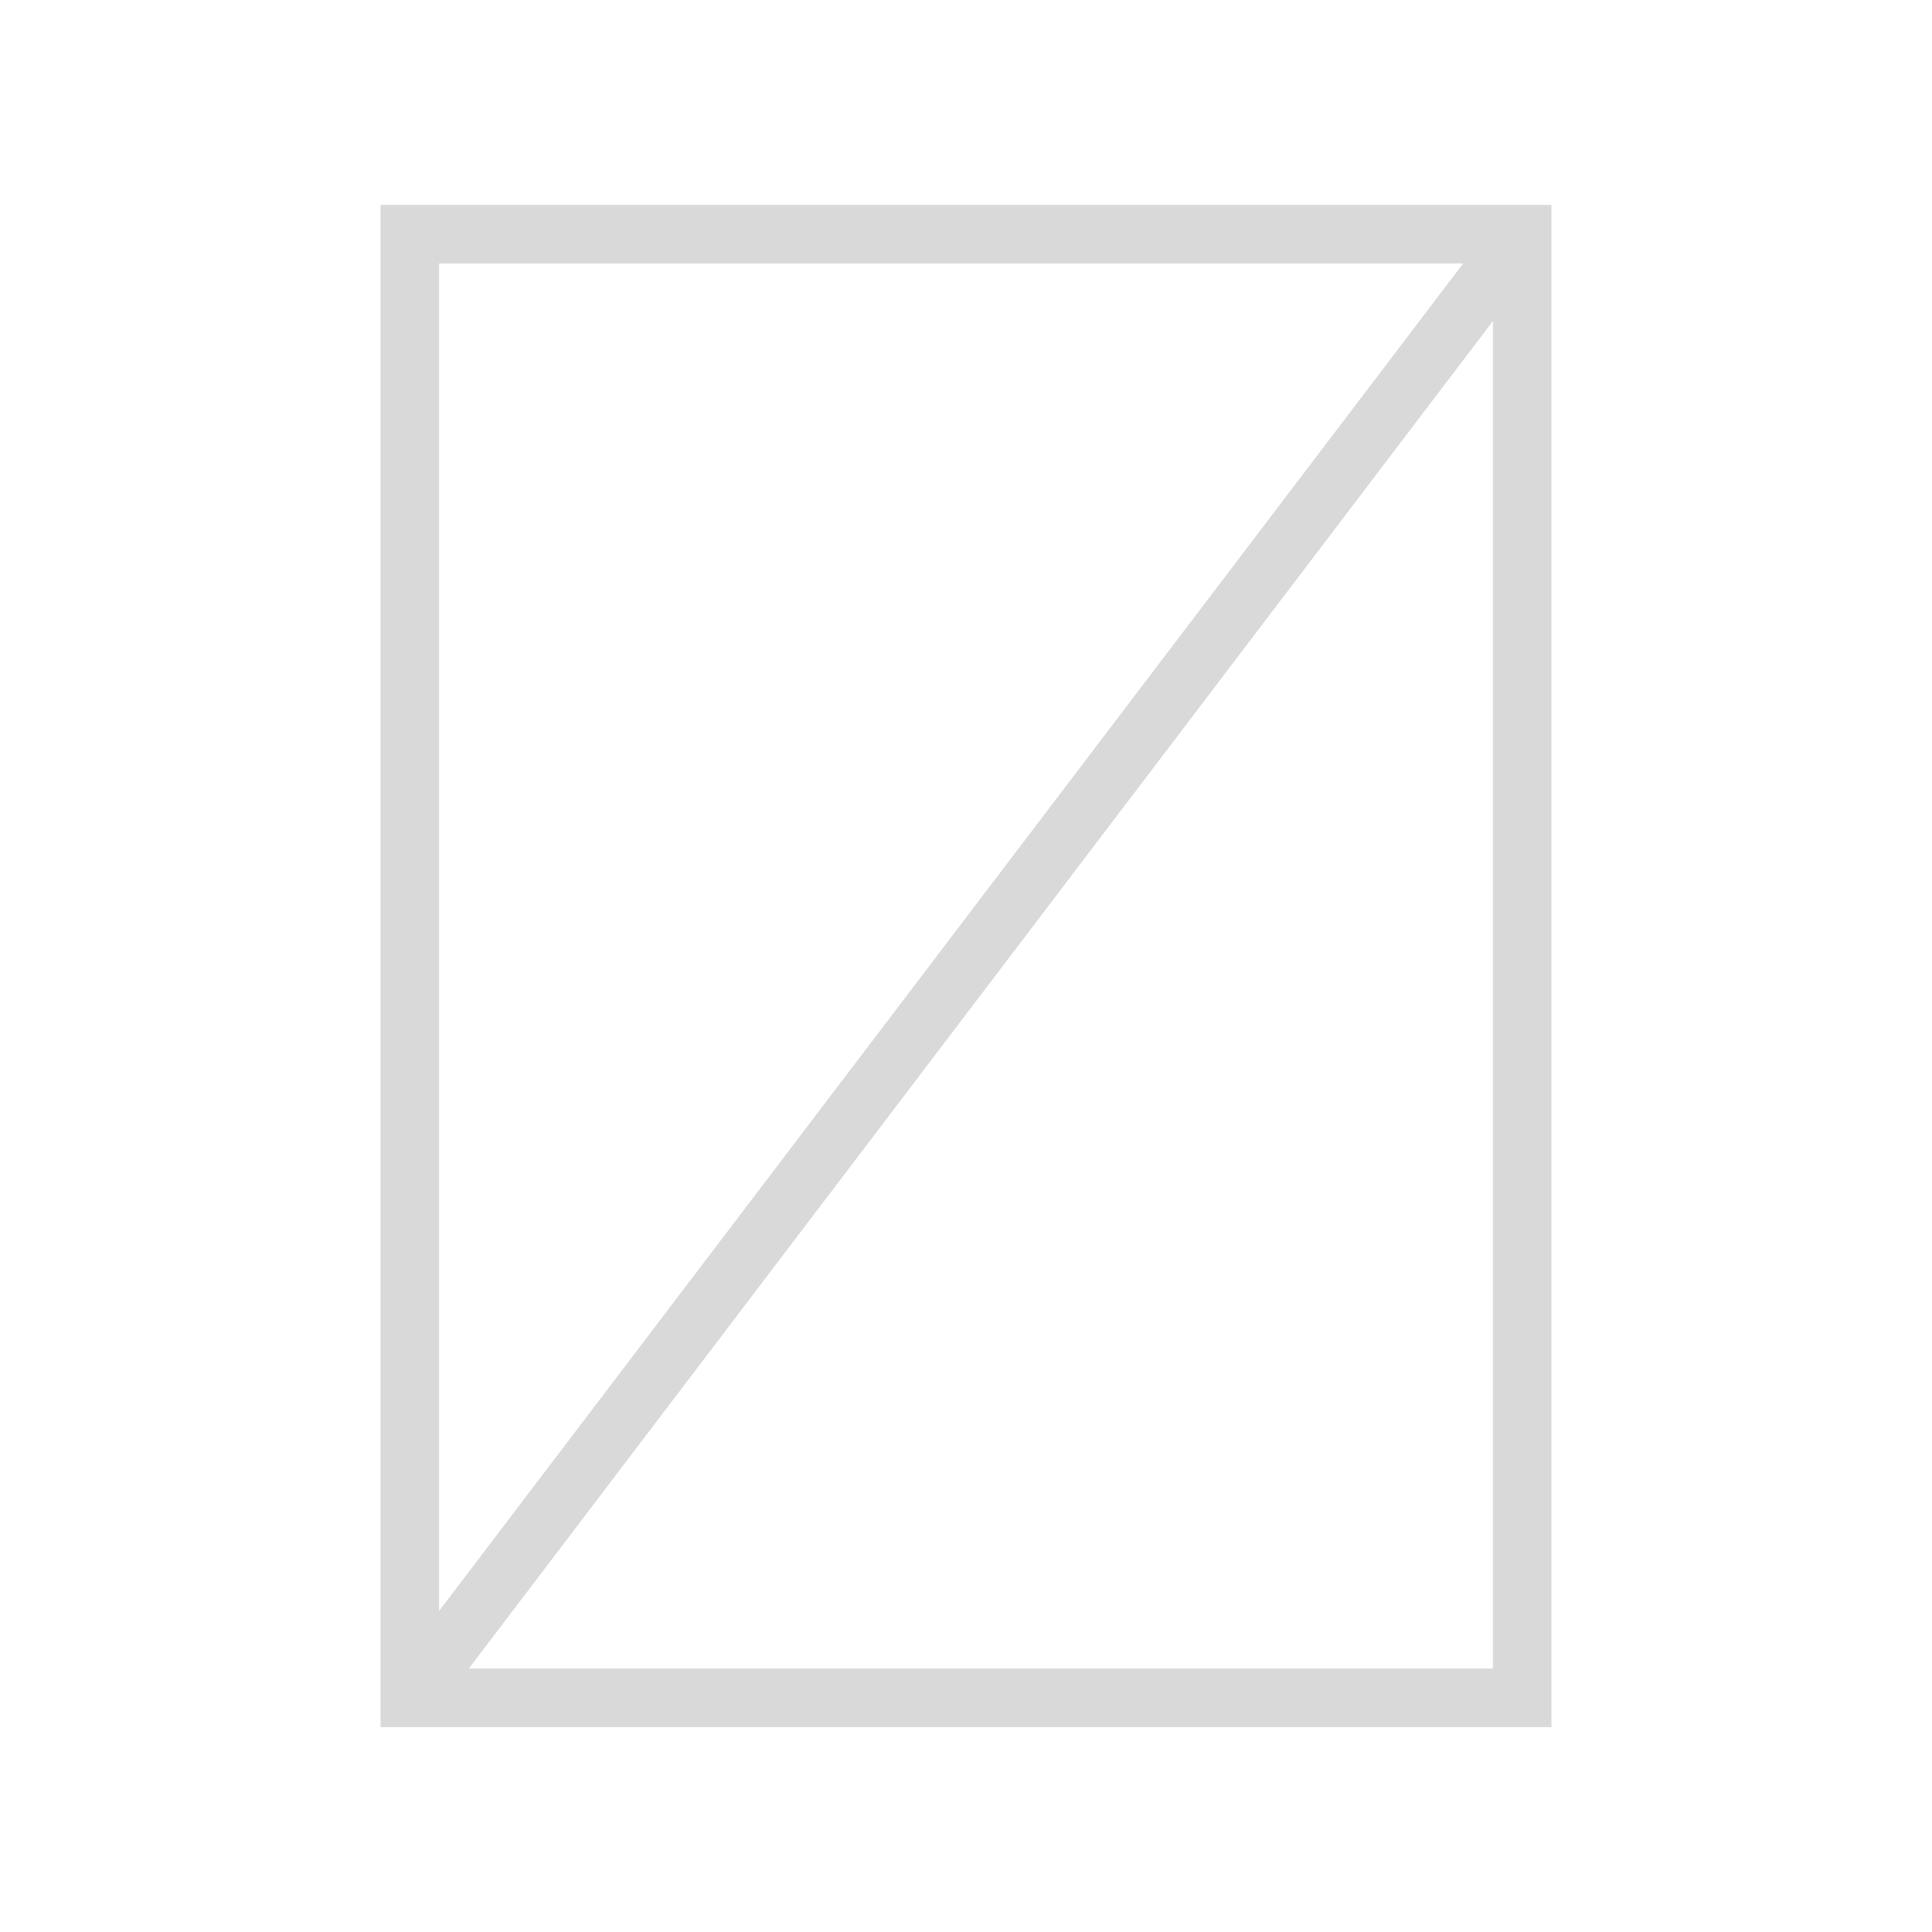
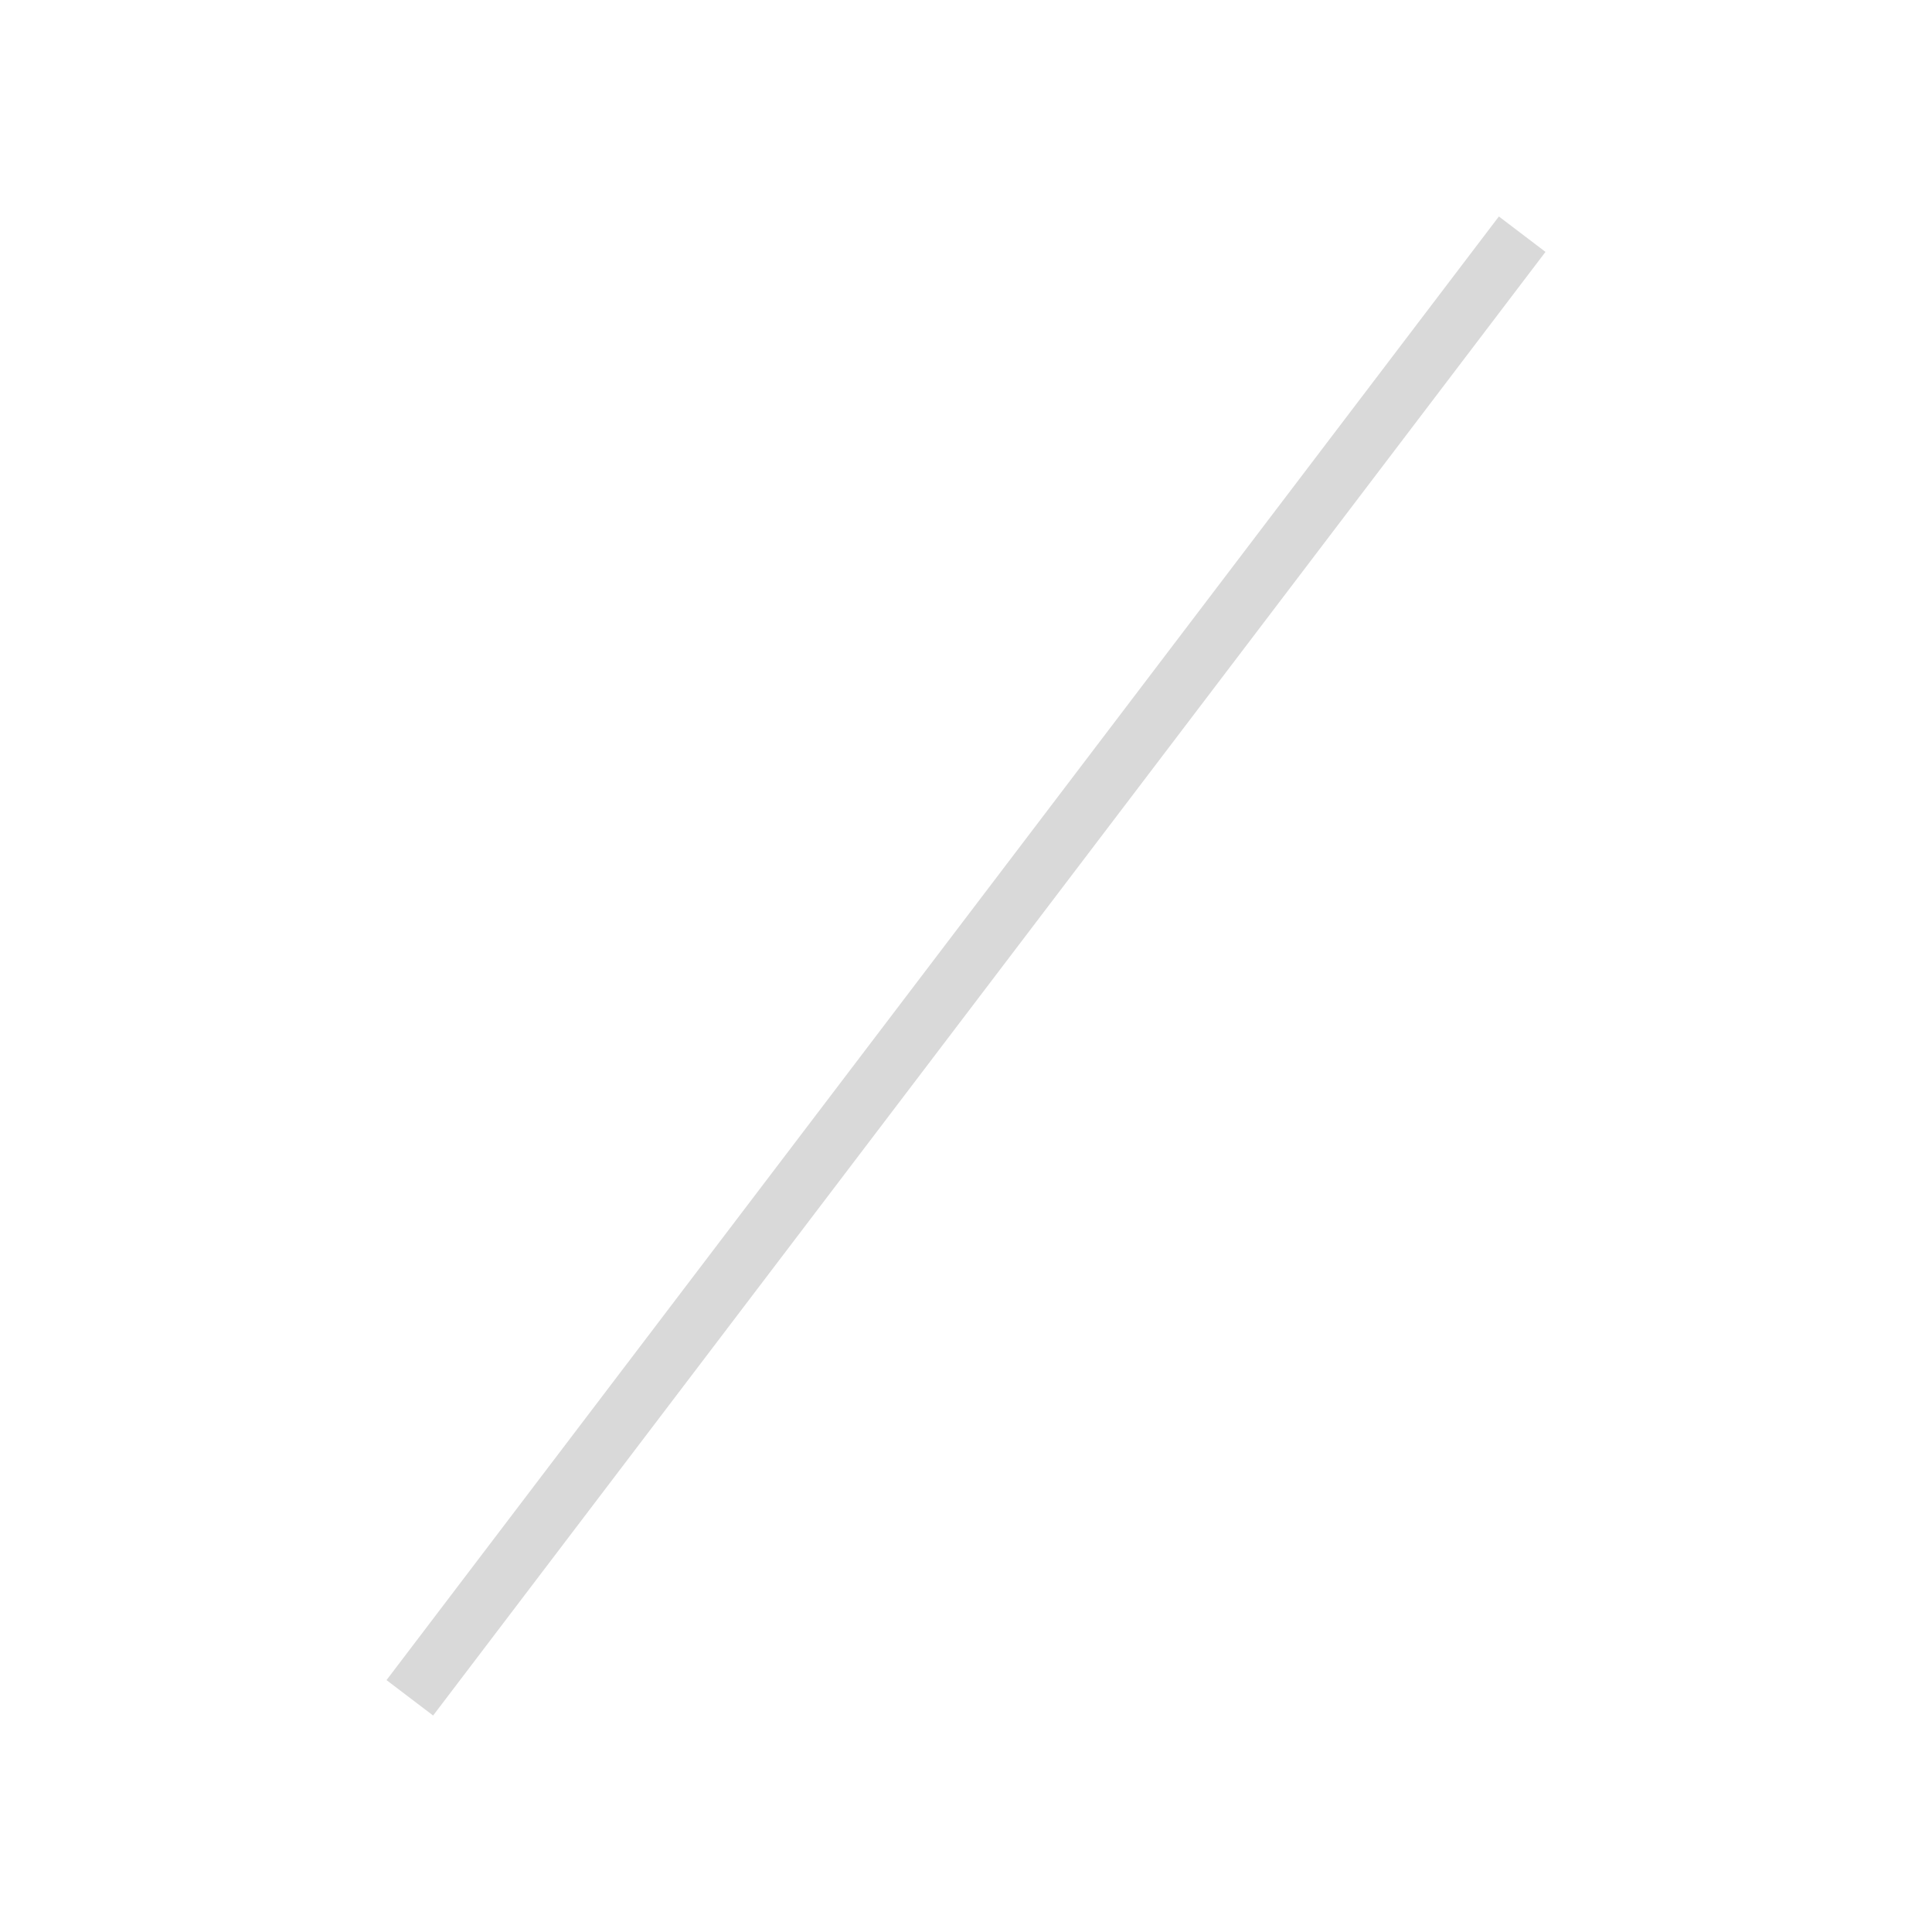
<svg xmlns="http://www.w3.org/2000/svg" width="66" height="66" viewBox="0 0 66 66" fill="none">
  <g id="no frame">
    <g id="no frame_2">
      <path id="Vector 3" d="M14 58L52 8" stroke="#D9D9D9" stroke-width="2" />
-       <rect id="Rectangle 1915" x="14" y="8" width="38" height="50" stroke="#D9D9D9" stroke-width="2" />
    </g>
  </g>
</svg>